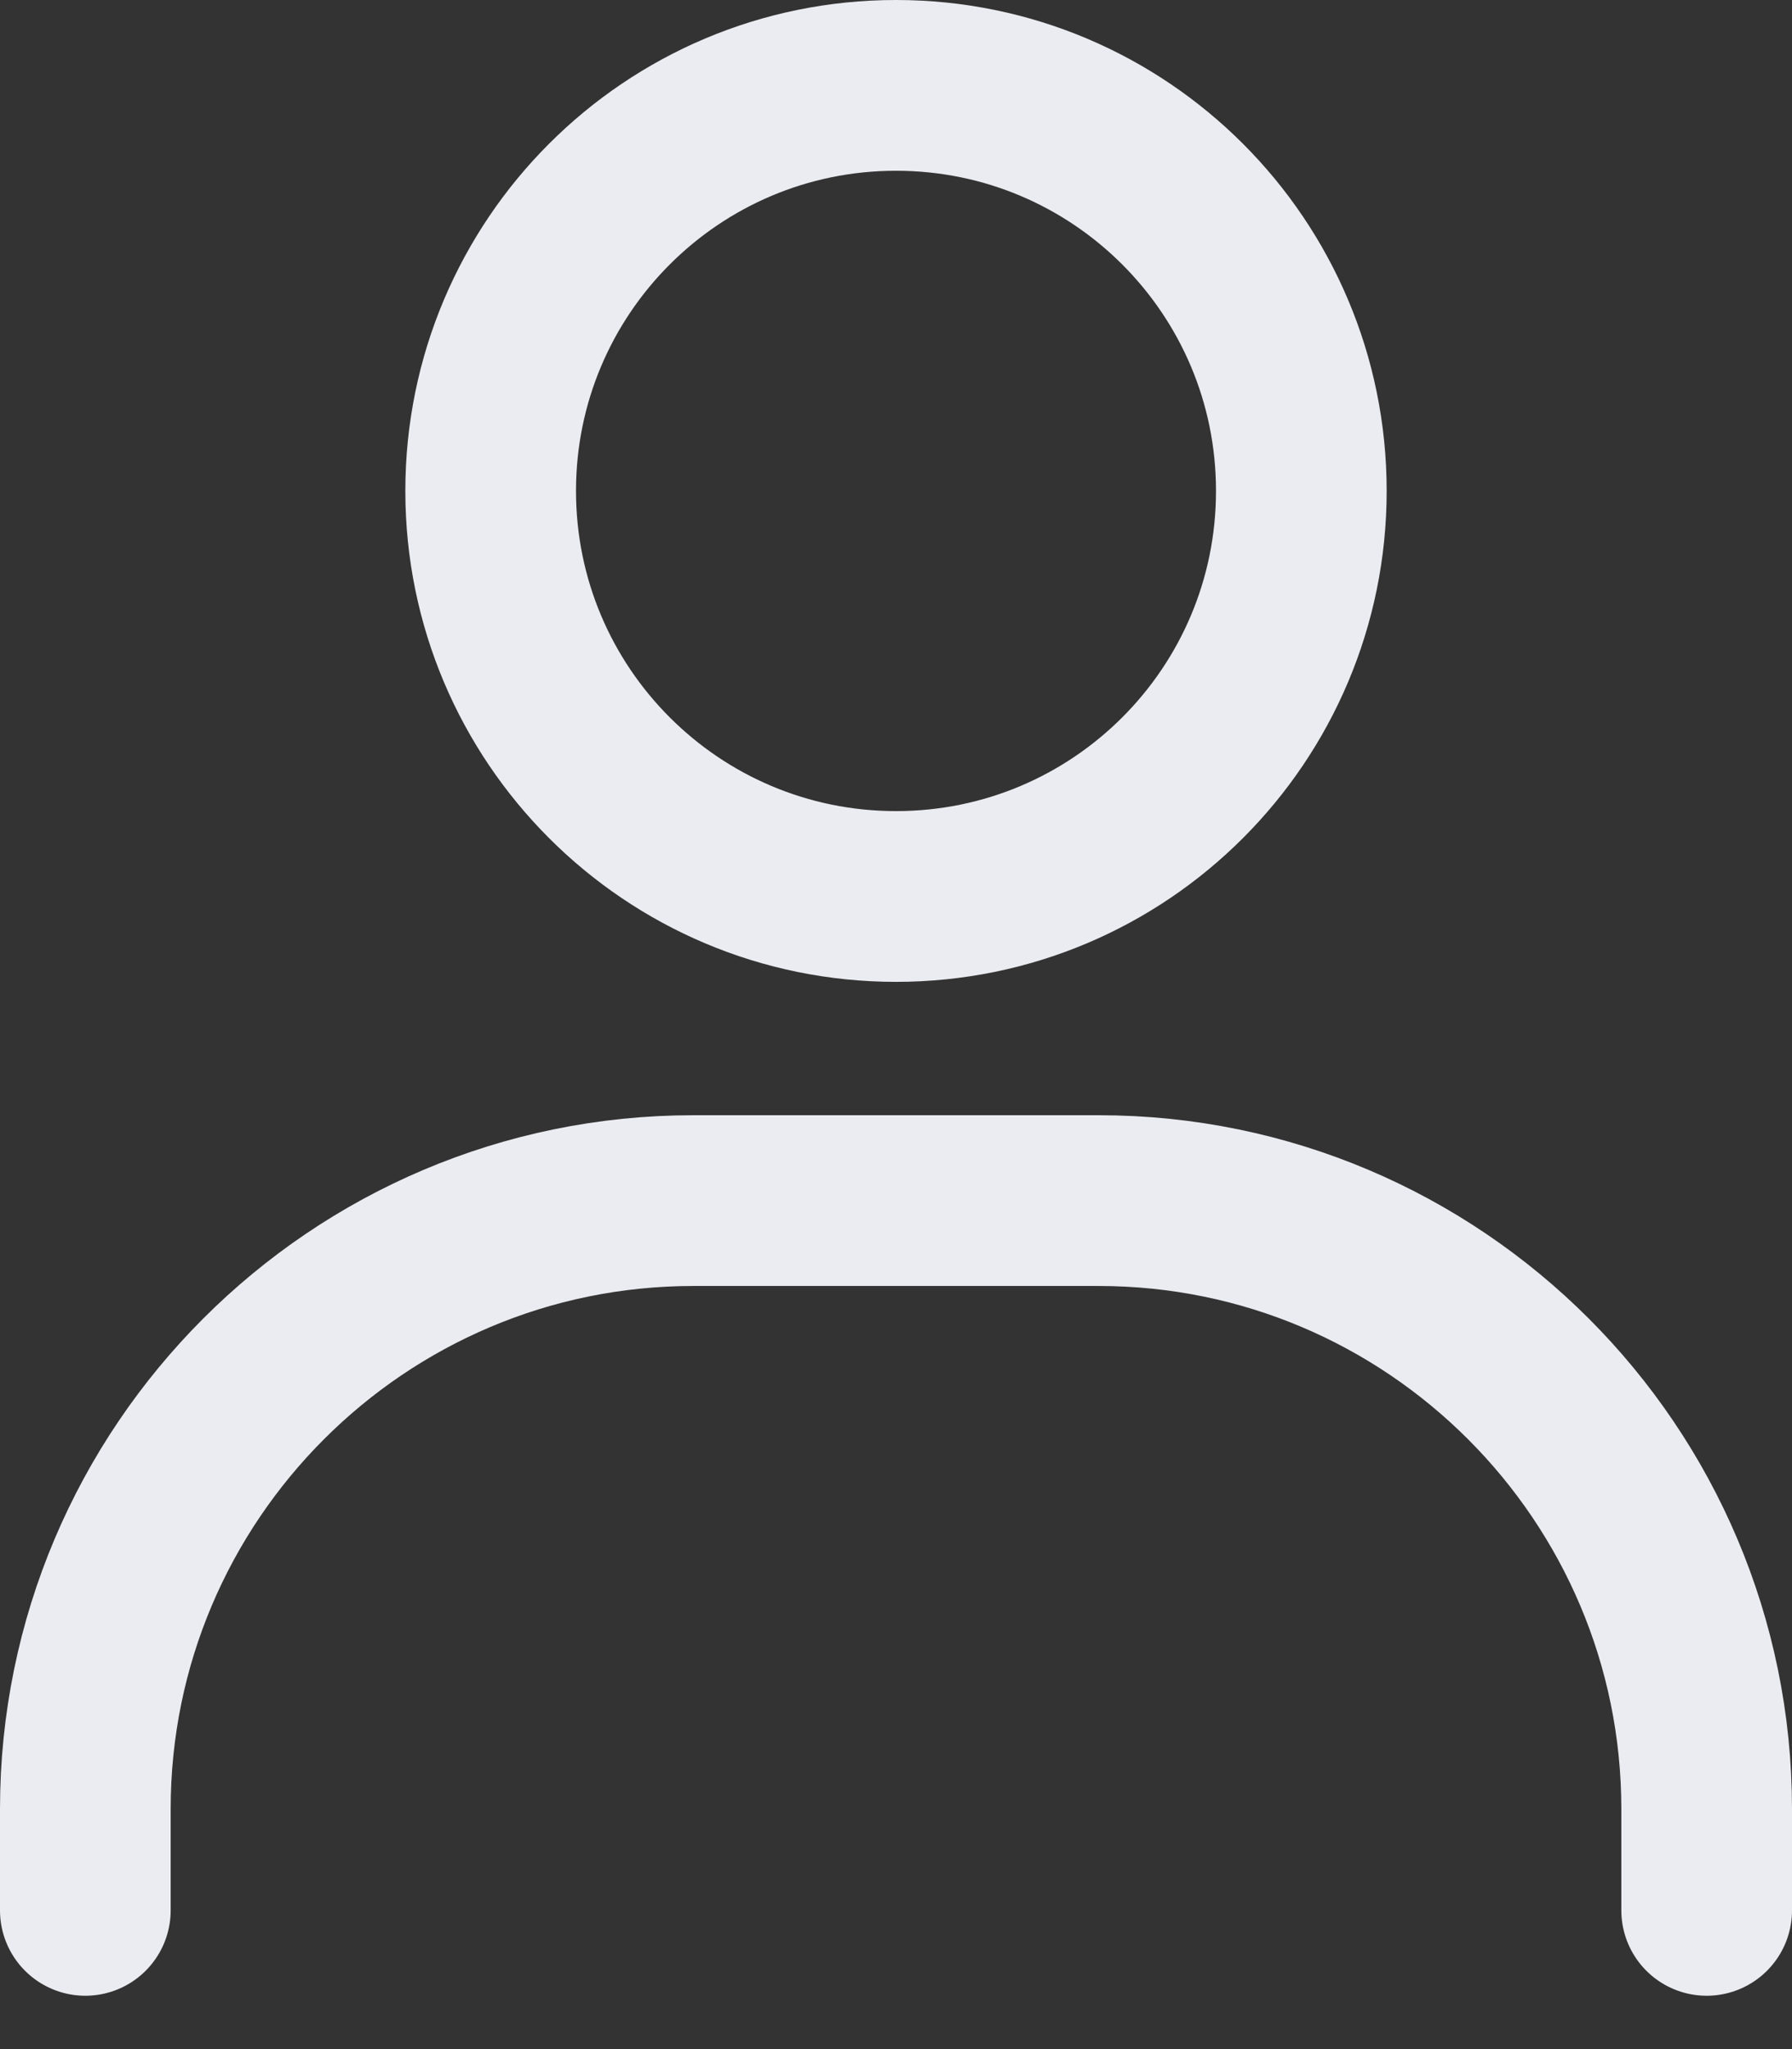
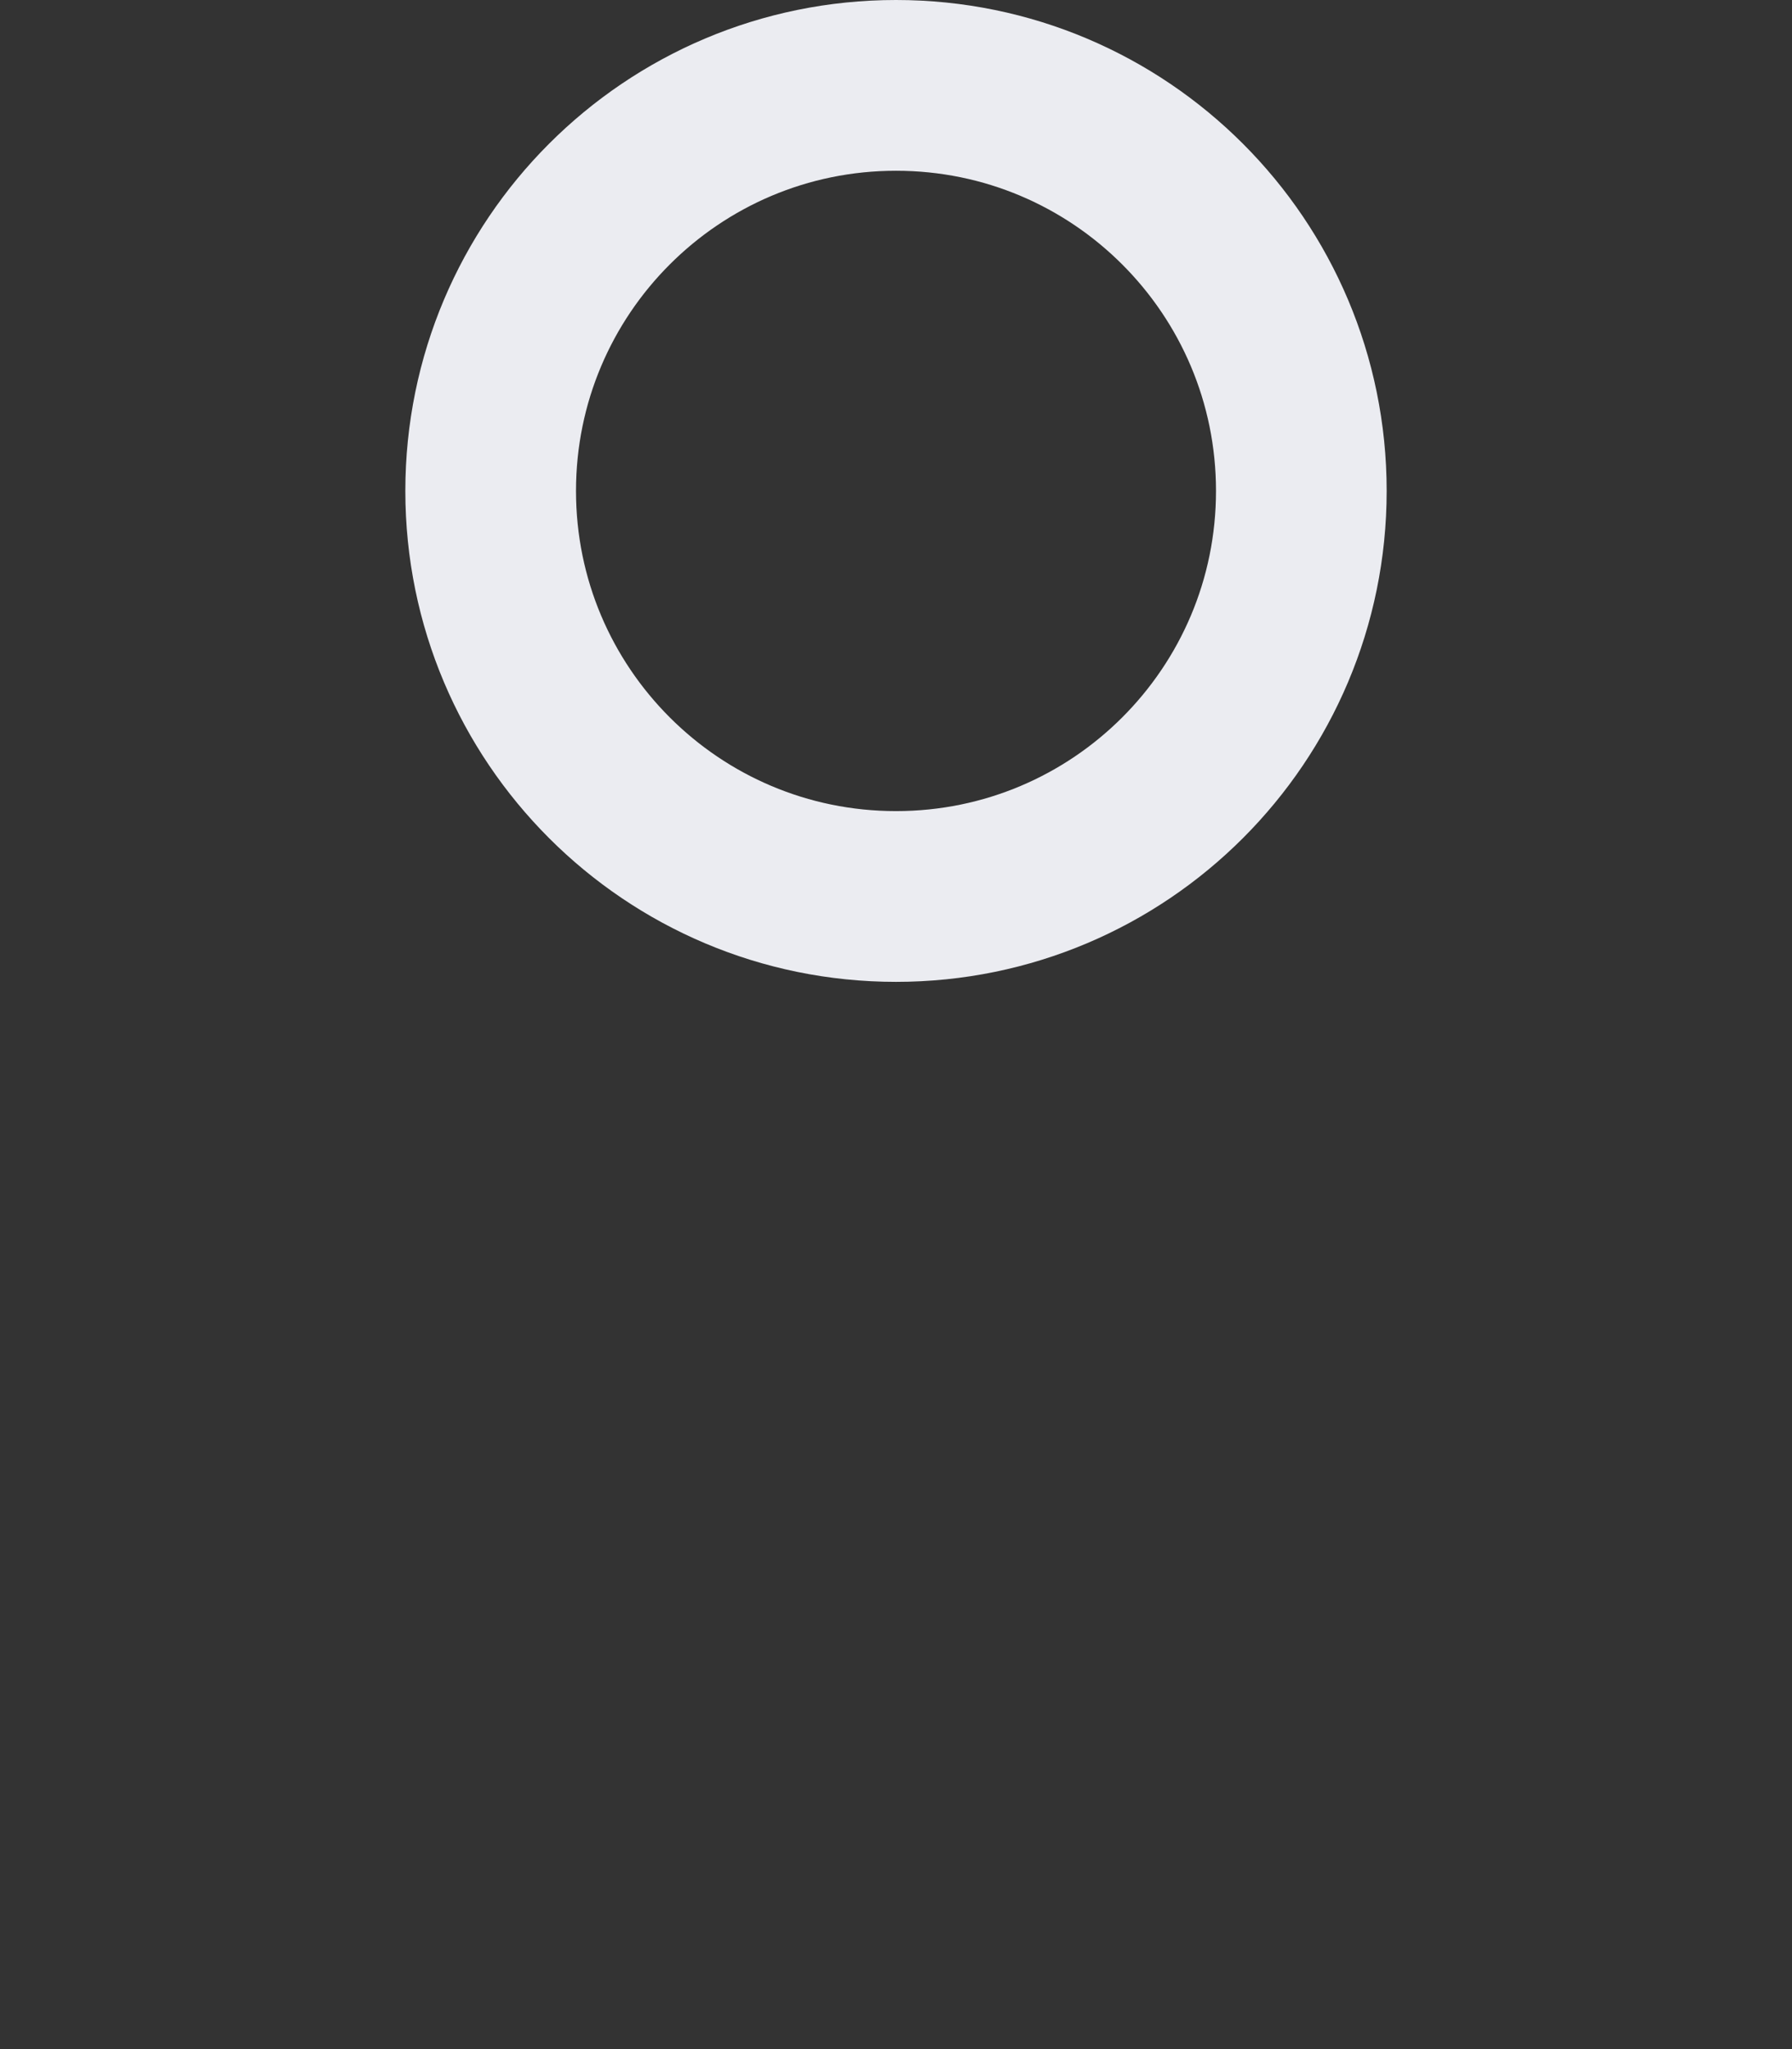
<svg xmlns="http://www.w3.org/2000/svg" width="21" height="24" viewBox="0 0 21 24" fill="none">
  <rect x="0" y="0" width="21" height="24" fill="#333333" stroke="none" />
-   <path d="M1 22.375V21.188C1 17.257 4.194 14.062 8.125 14.062H12.875C16.806 14.062 20 17.257 20 21.188V22.375" stroke="#EBECF1" stroke-width="2" stroke-linecap="round" stroke-linejoin="round" />
  <path d="M10.5 10.5C7.876 10.5 5.75 8.374 5.75 5.75C5.75 3.126 7.876 1 10.5 1C13.124 1 15.25 3.126 15.25 5.75C15.25 8.374 13.124 10.5 10.5 10.5Z" stroke="#EBECF1" stroke-width="2" stroke-linecap="round" stroke-linejoin="round" />
</svg>